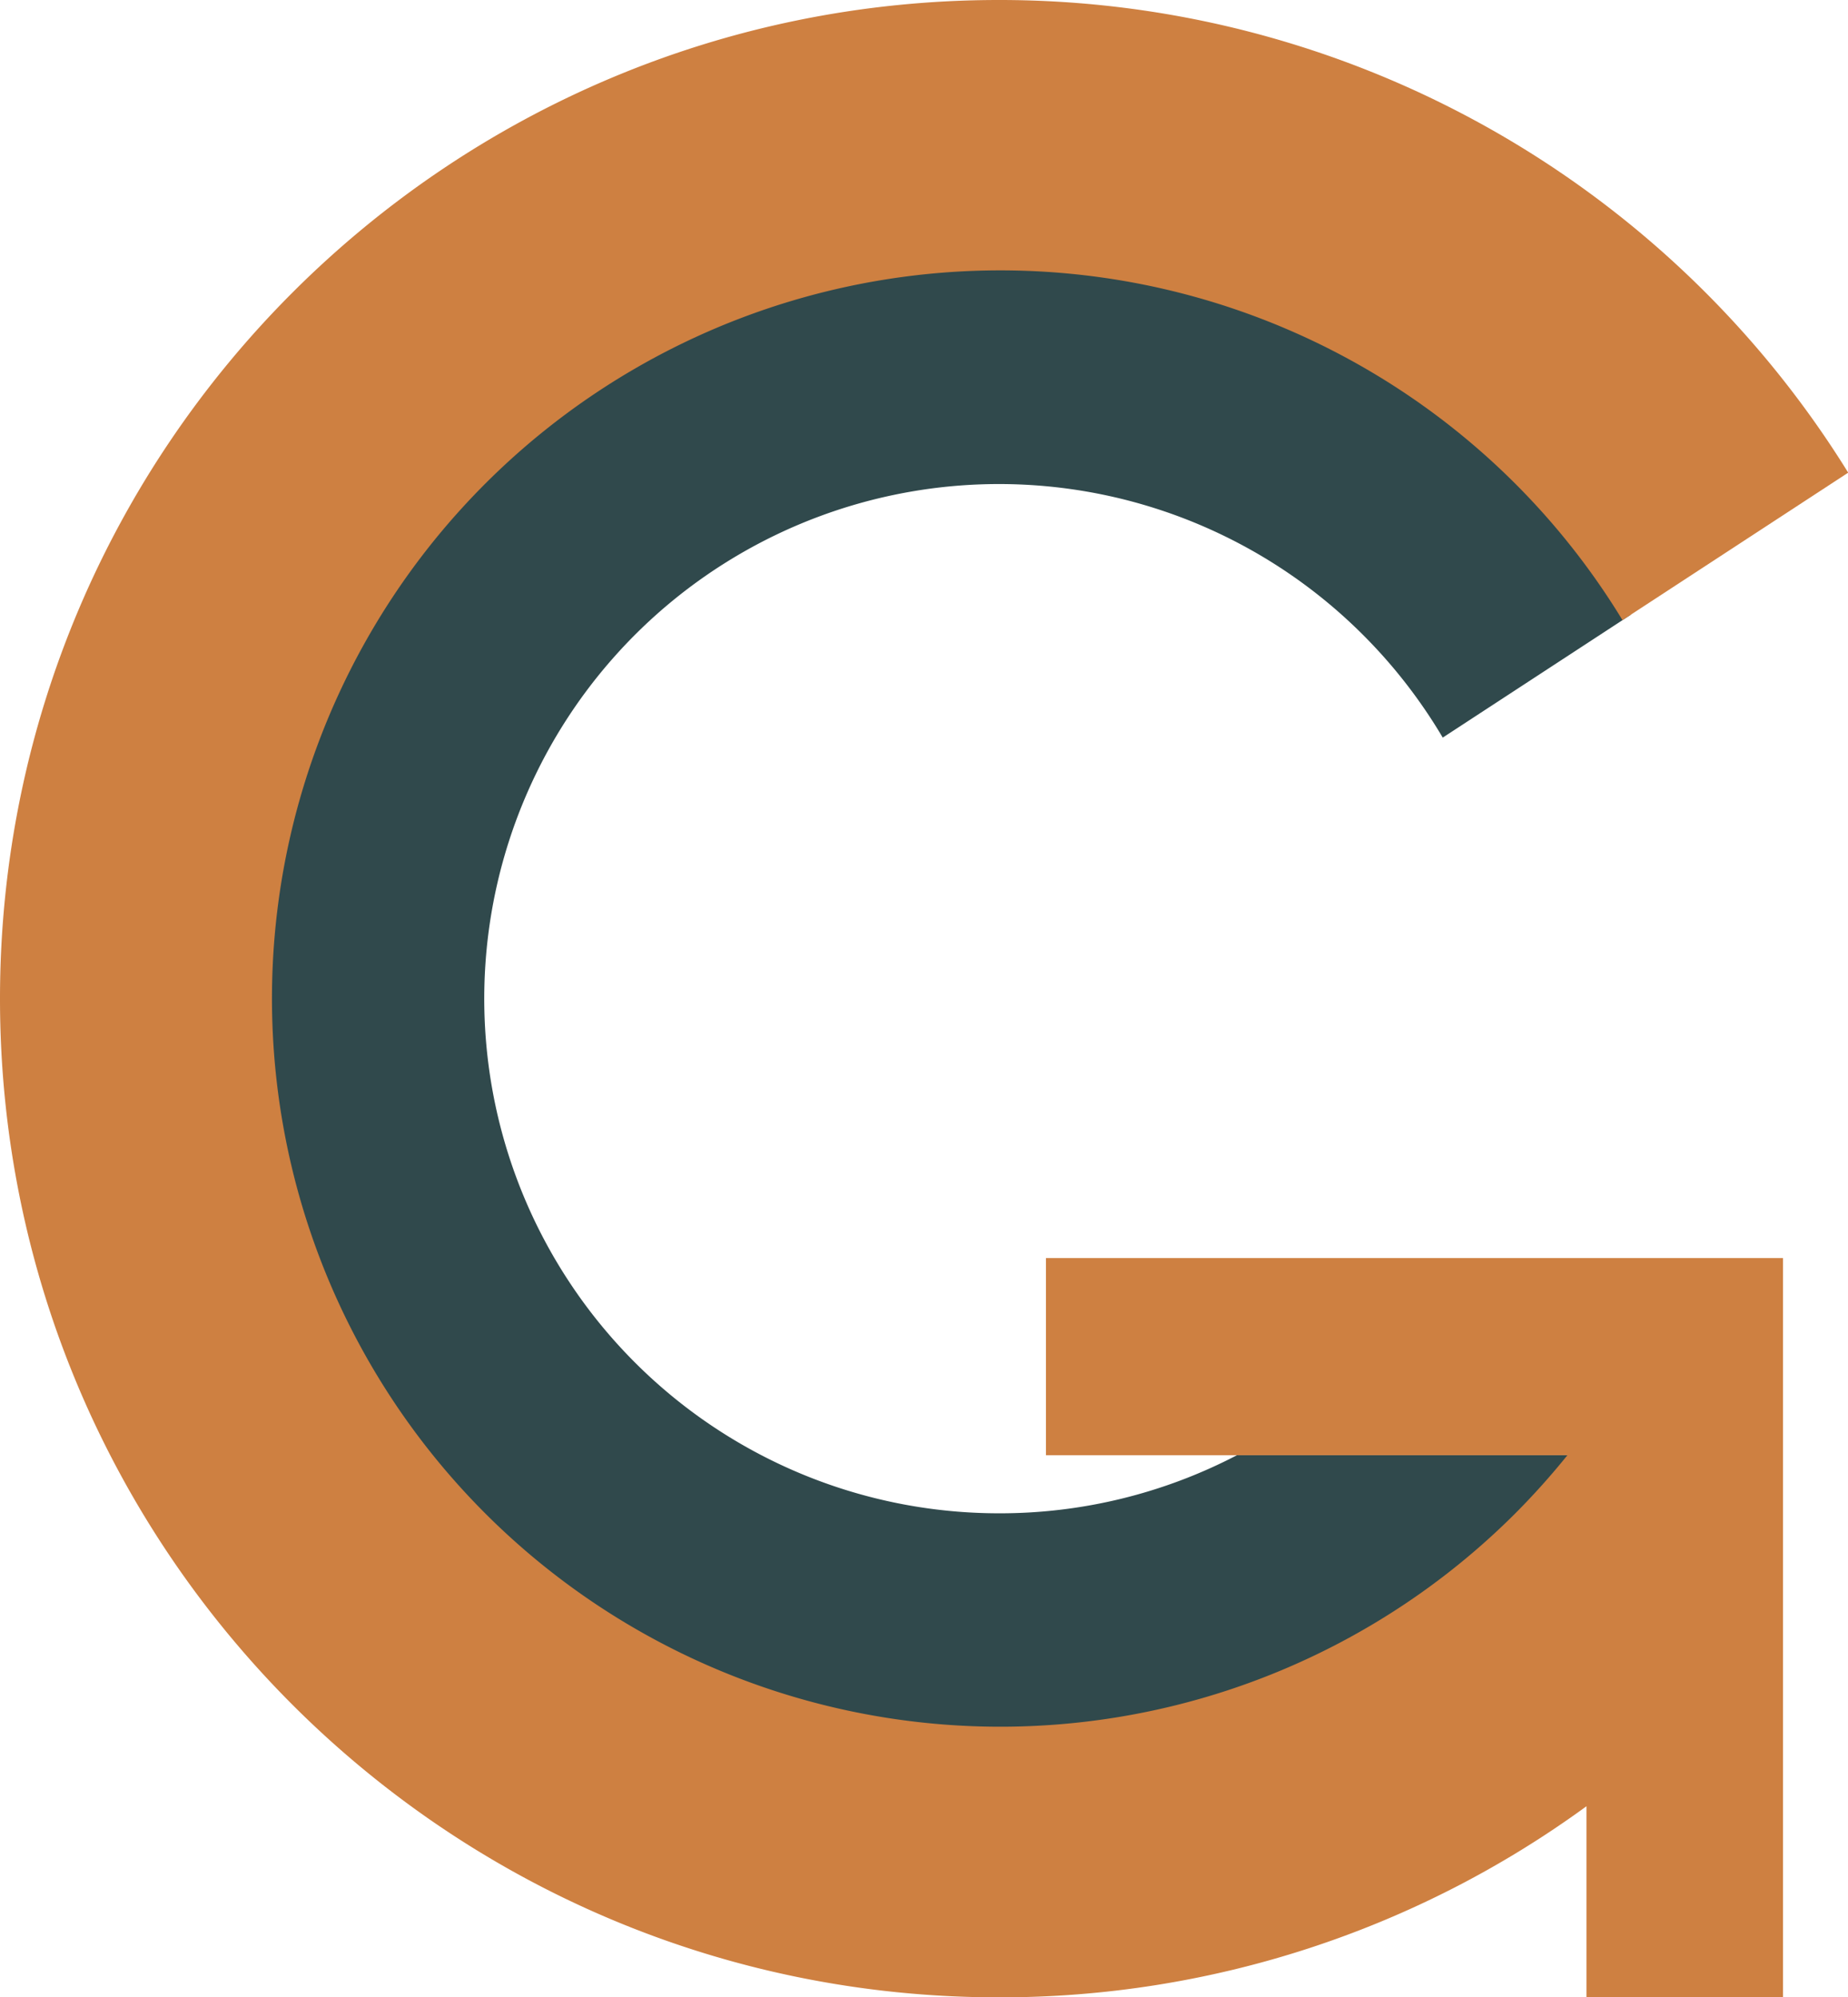
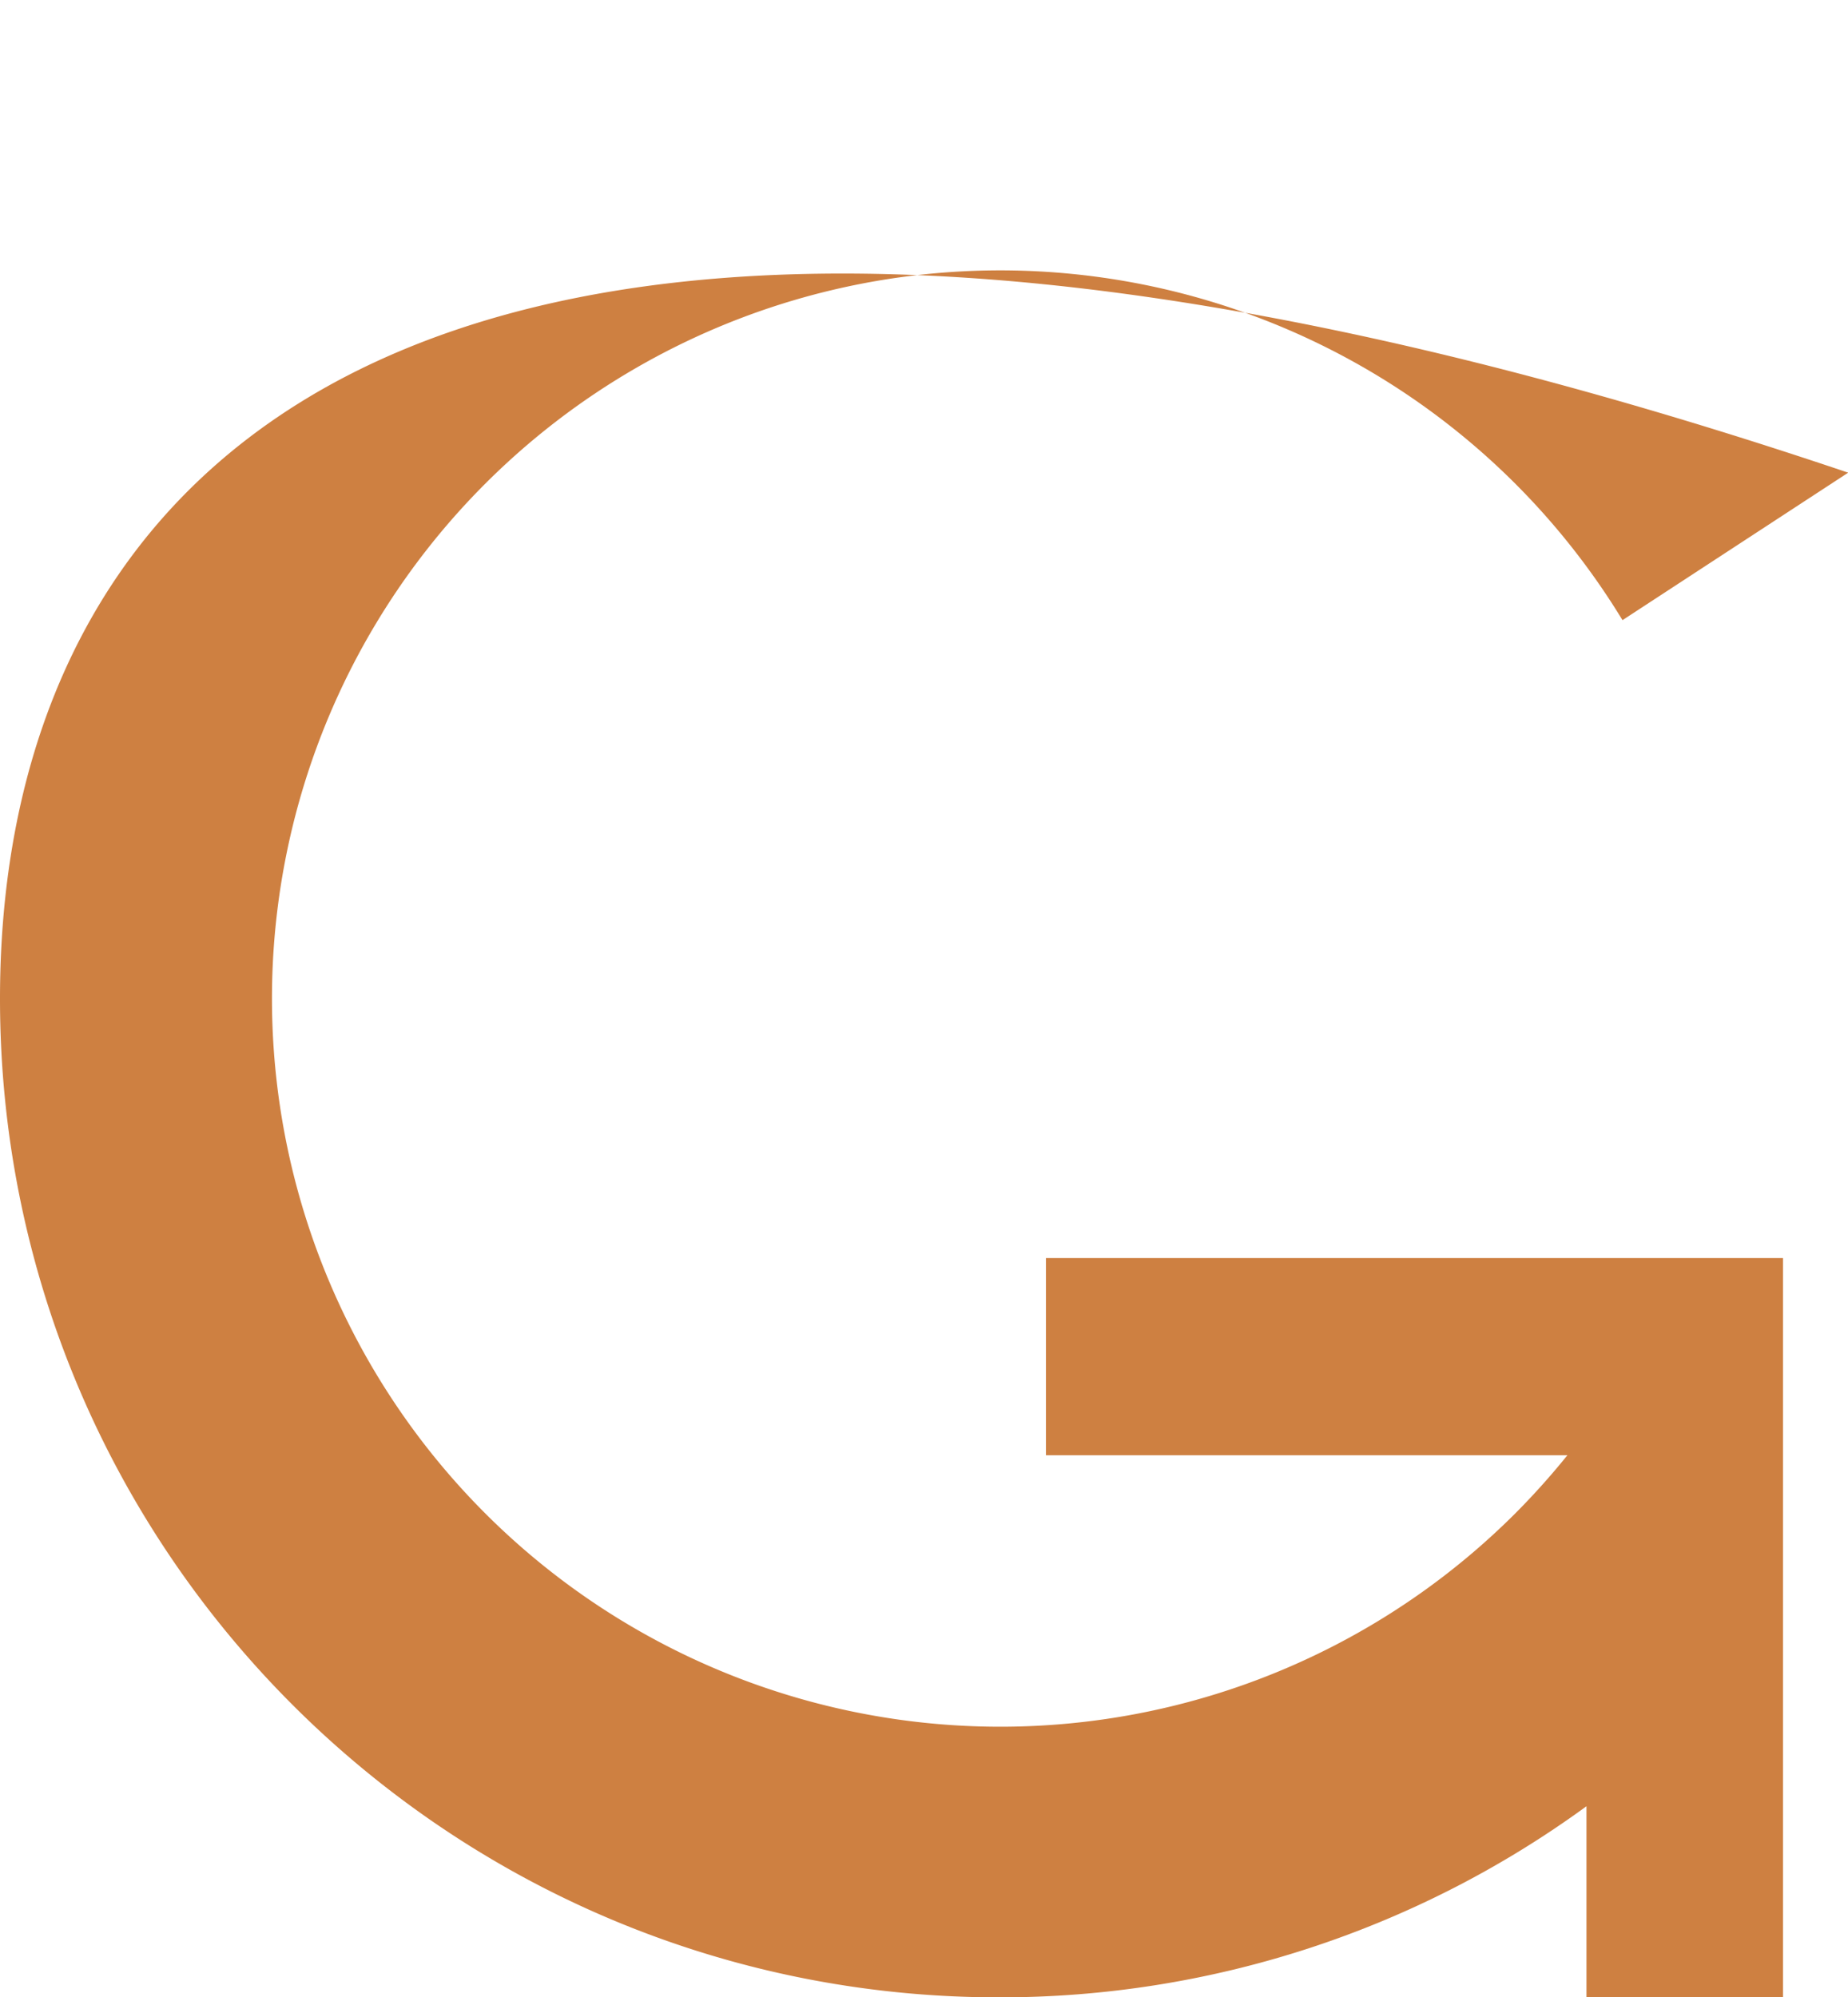
<svg xmlns="http://www.w3.org/2000/svg" viewBox="0 0 444.74 480.75">
  <defs>
    <style>.cls-1{fill:#30494c;}.cls-2{fill:#ce8041;}</style>
  </defs>
  <title>CVG-Mark</title>
  <g id="Mark_copy_2" data-name="Mark copy 2">
-     <path class="cls-1" d="M267.38,373.87A123.87,123.87,0,1,1,355,162.41a124.63,124.63,0,0,1,19.21,24.75l45.28-29.59a178,178,0,1,0-12.1,202.32H324.68A123.28,123.28,0,0,1,267.38,373.87Z" transform="translate(-27 -9.62)" />
-     <path class="cls-2" d="M278.72,312.43v47.45h125.5a177.93,177.93,0,0,1-12.75,14.21,175.27,175.27,0,1,1,26-215.2l54.32-35.5A240.22,240.22,0,0,0,267.38,9.62C134.62,9.62,27,117.24,27,250S134.62,490.38,267.38,490.38a239.29,239.29,0,0,0,141.42-46v46h47.3V312.43H278.72Z" transform="translate(-27 -9.62)" />
+     <path class="cls-2" d="M278.72,312.43v47.45h125.5a177.93,177.93,0,0,1-12.75,14.21,175.27,175.27,0,1,1,26-215.2l54.32-35.5C134.62,9.62,27,117.24,27,250S134.62,490.38,267.38,490.38a239.29,239.29,0,0,0,141.42-46v46h47.3V312.43H278.72Z" transform="translate(-27 -9.62)" />
  </g>
</svg>